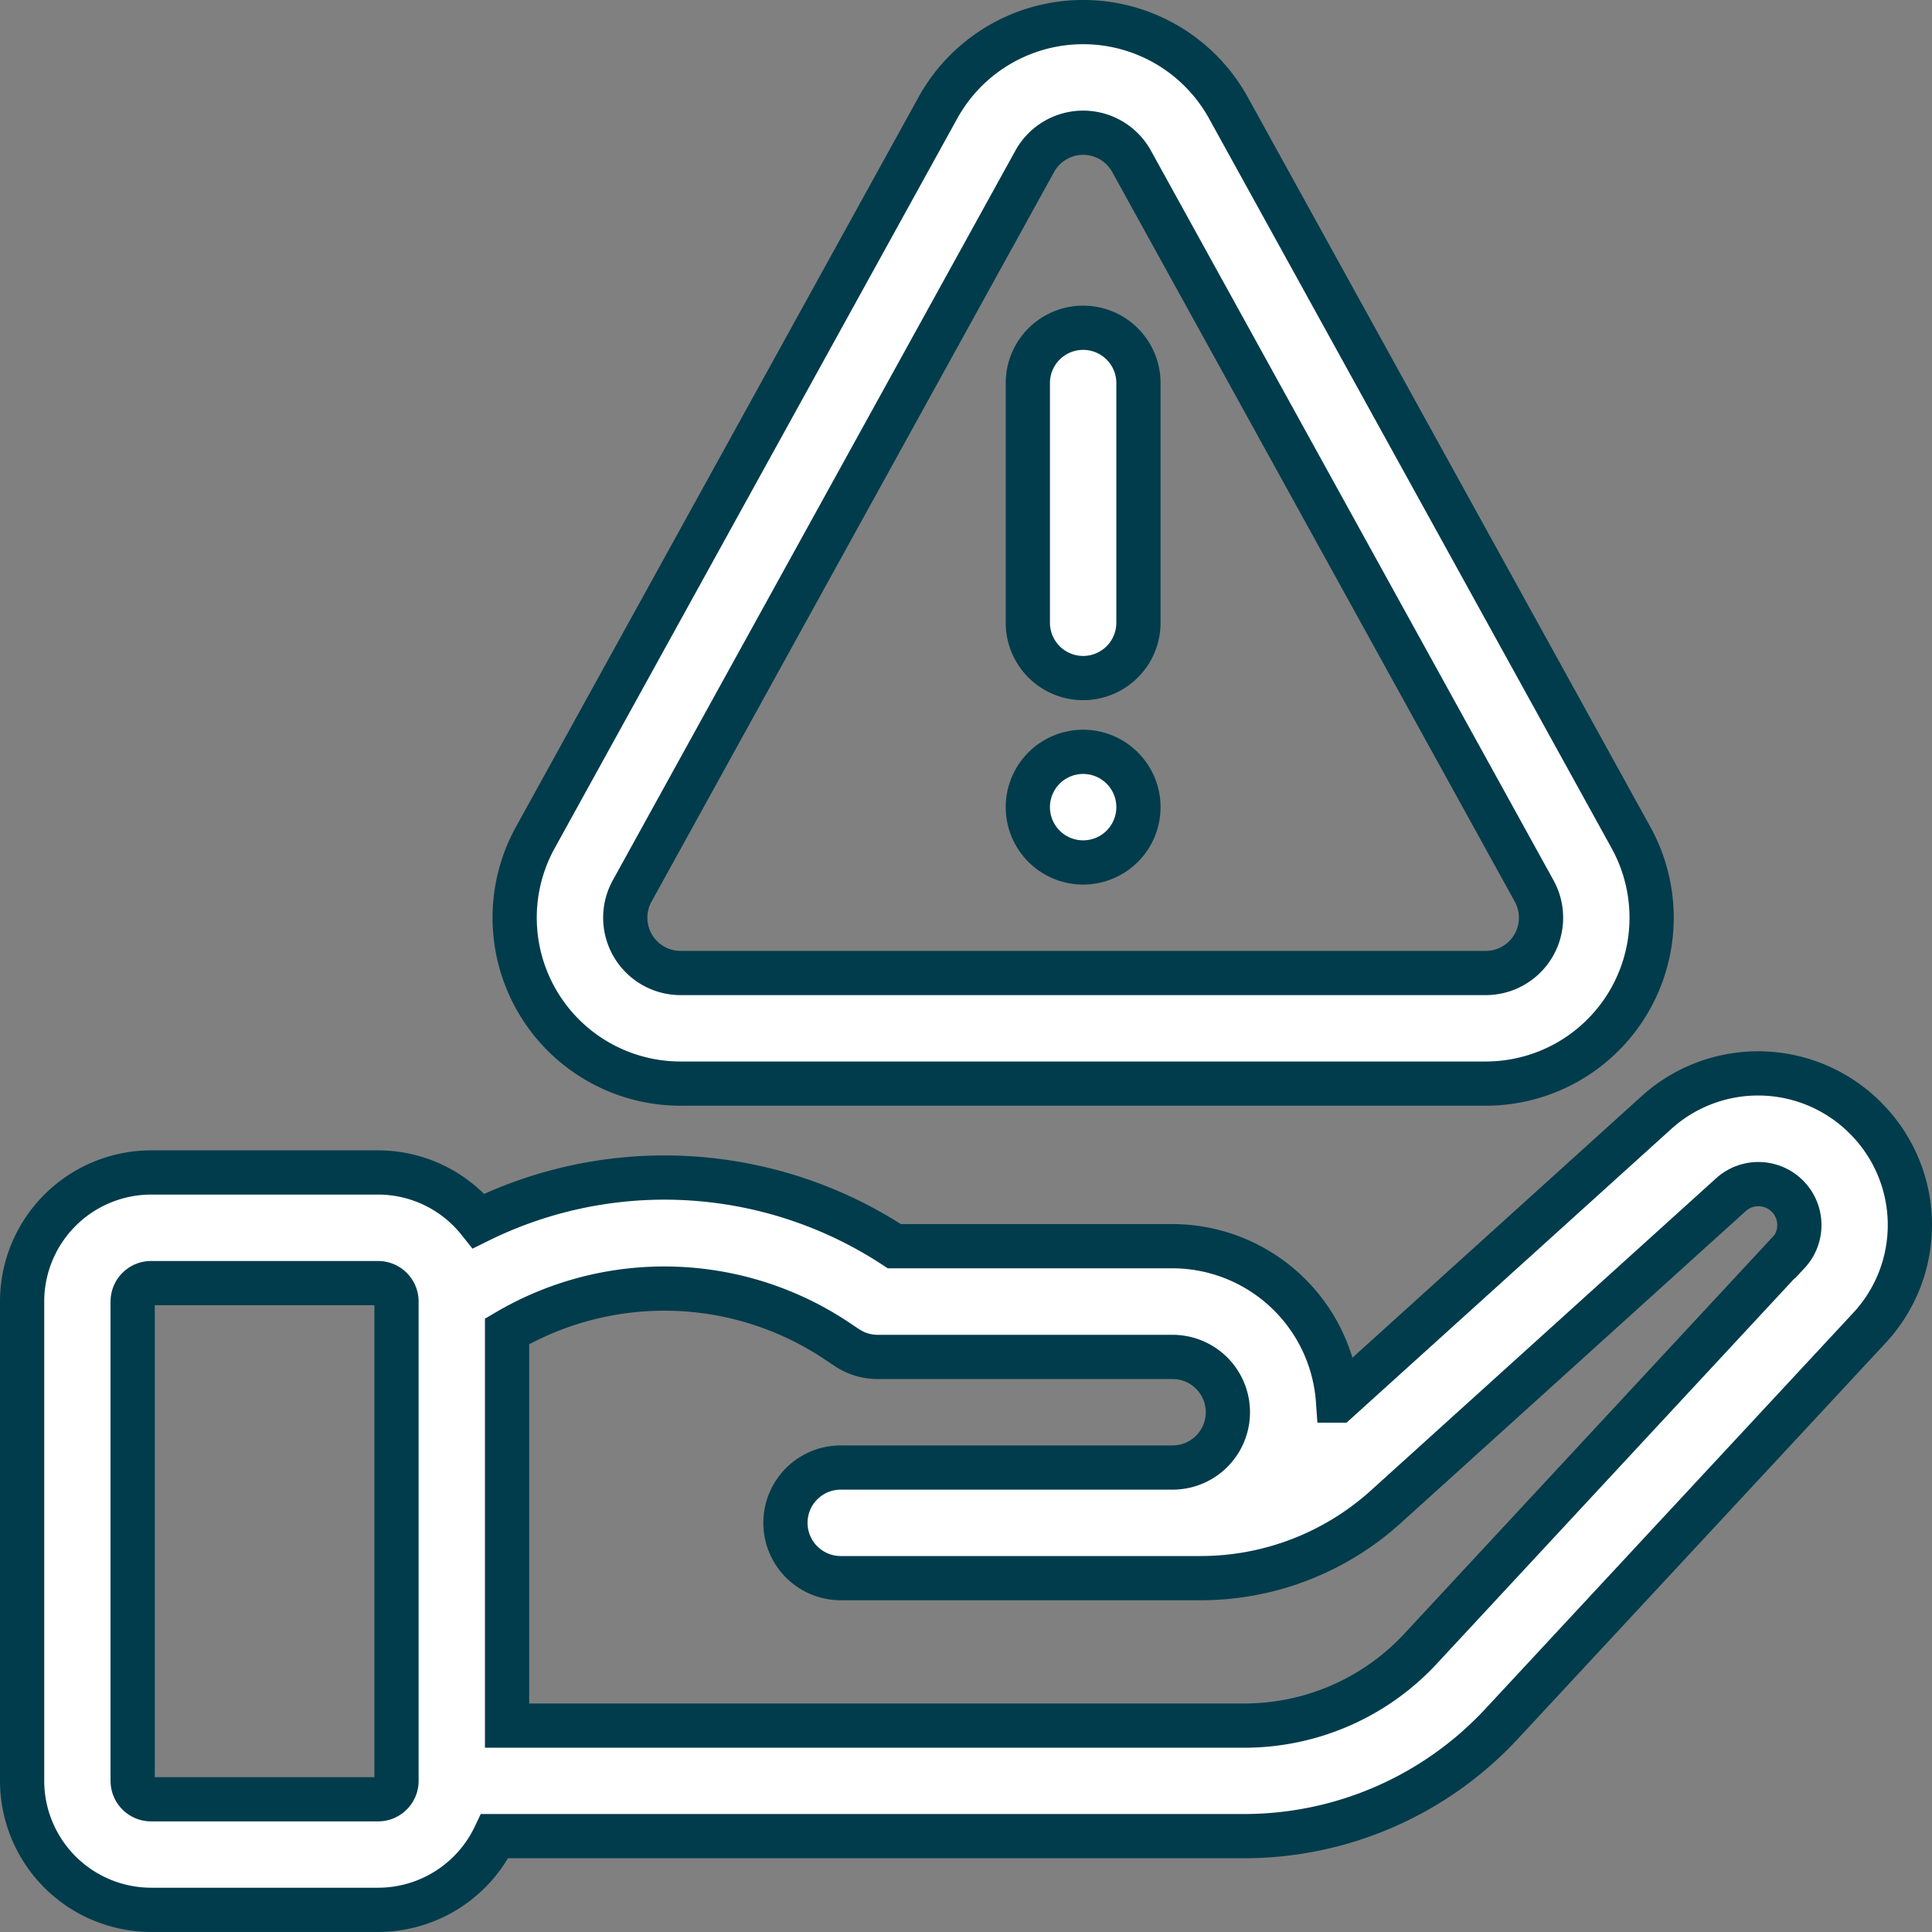
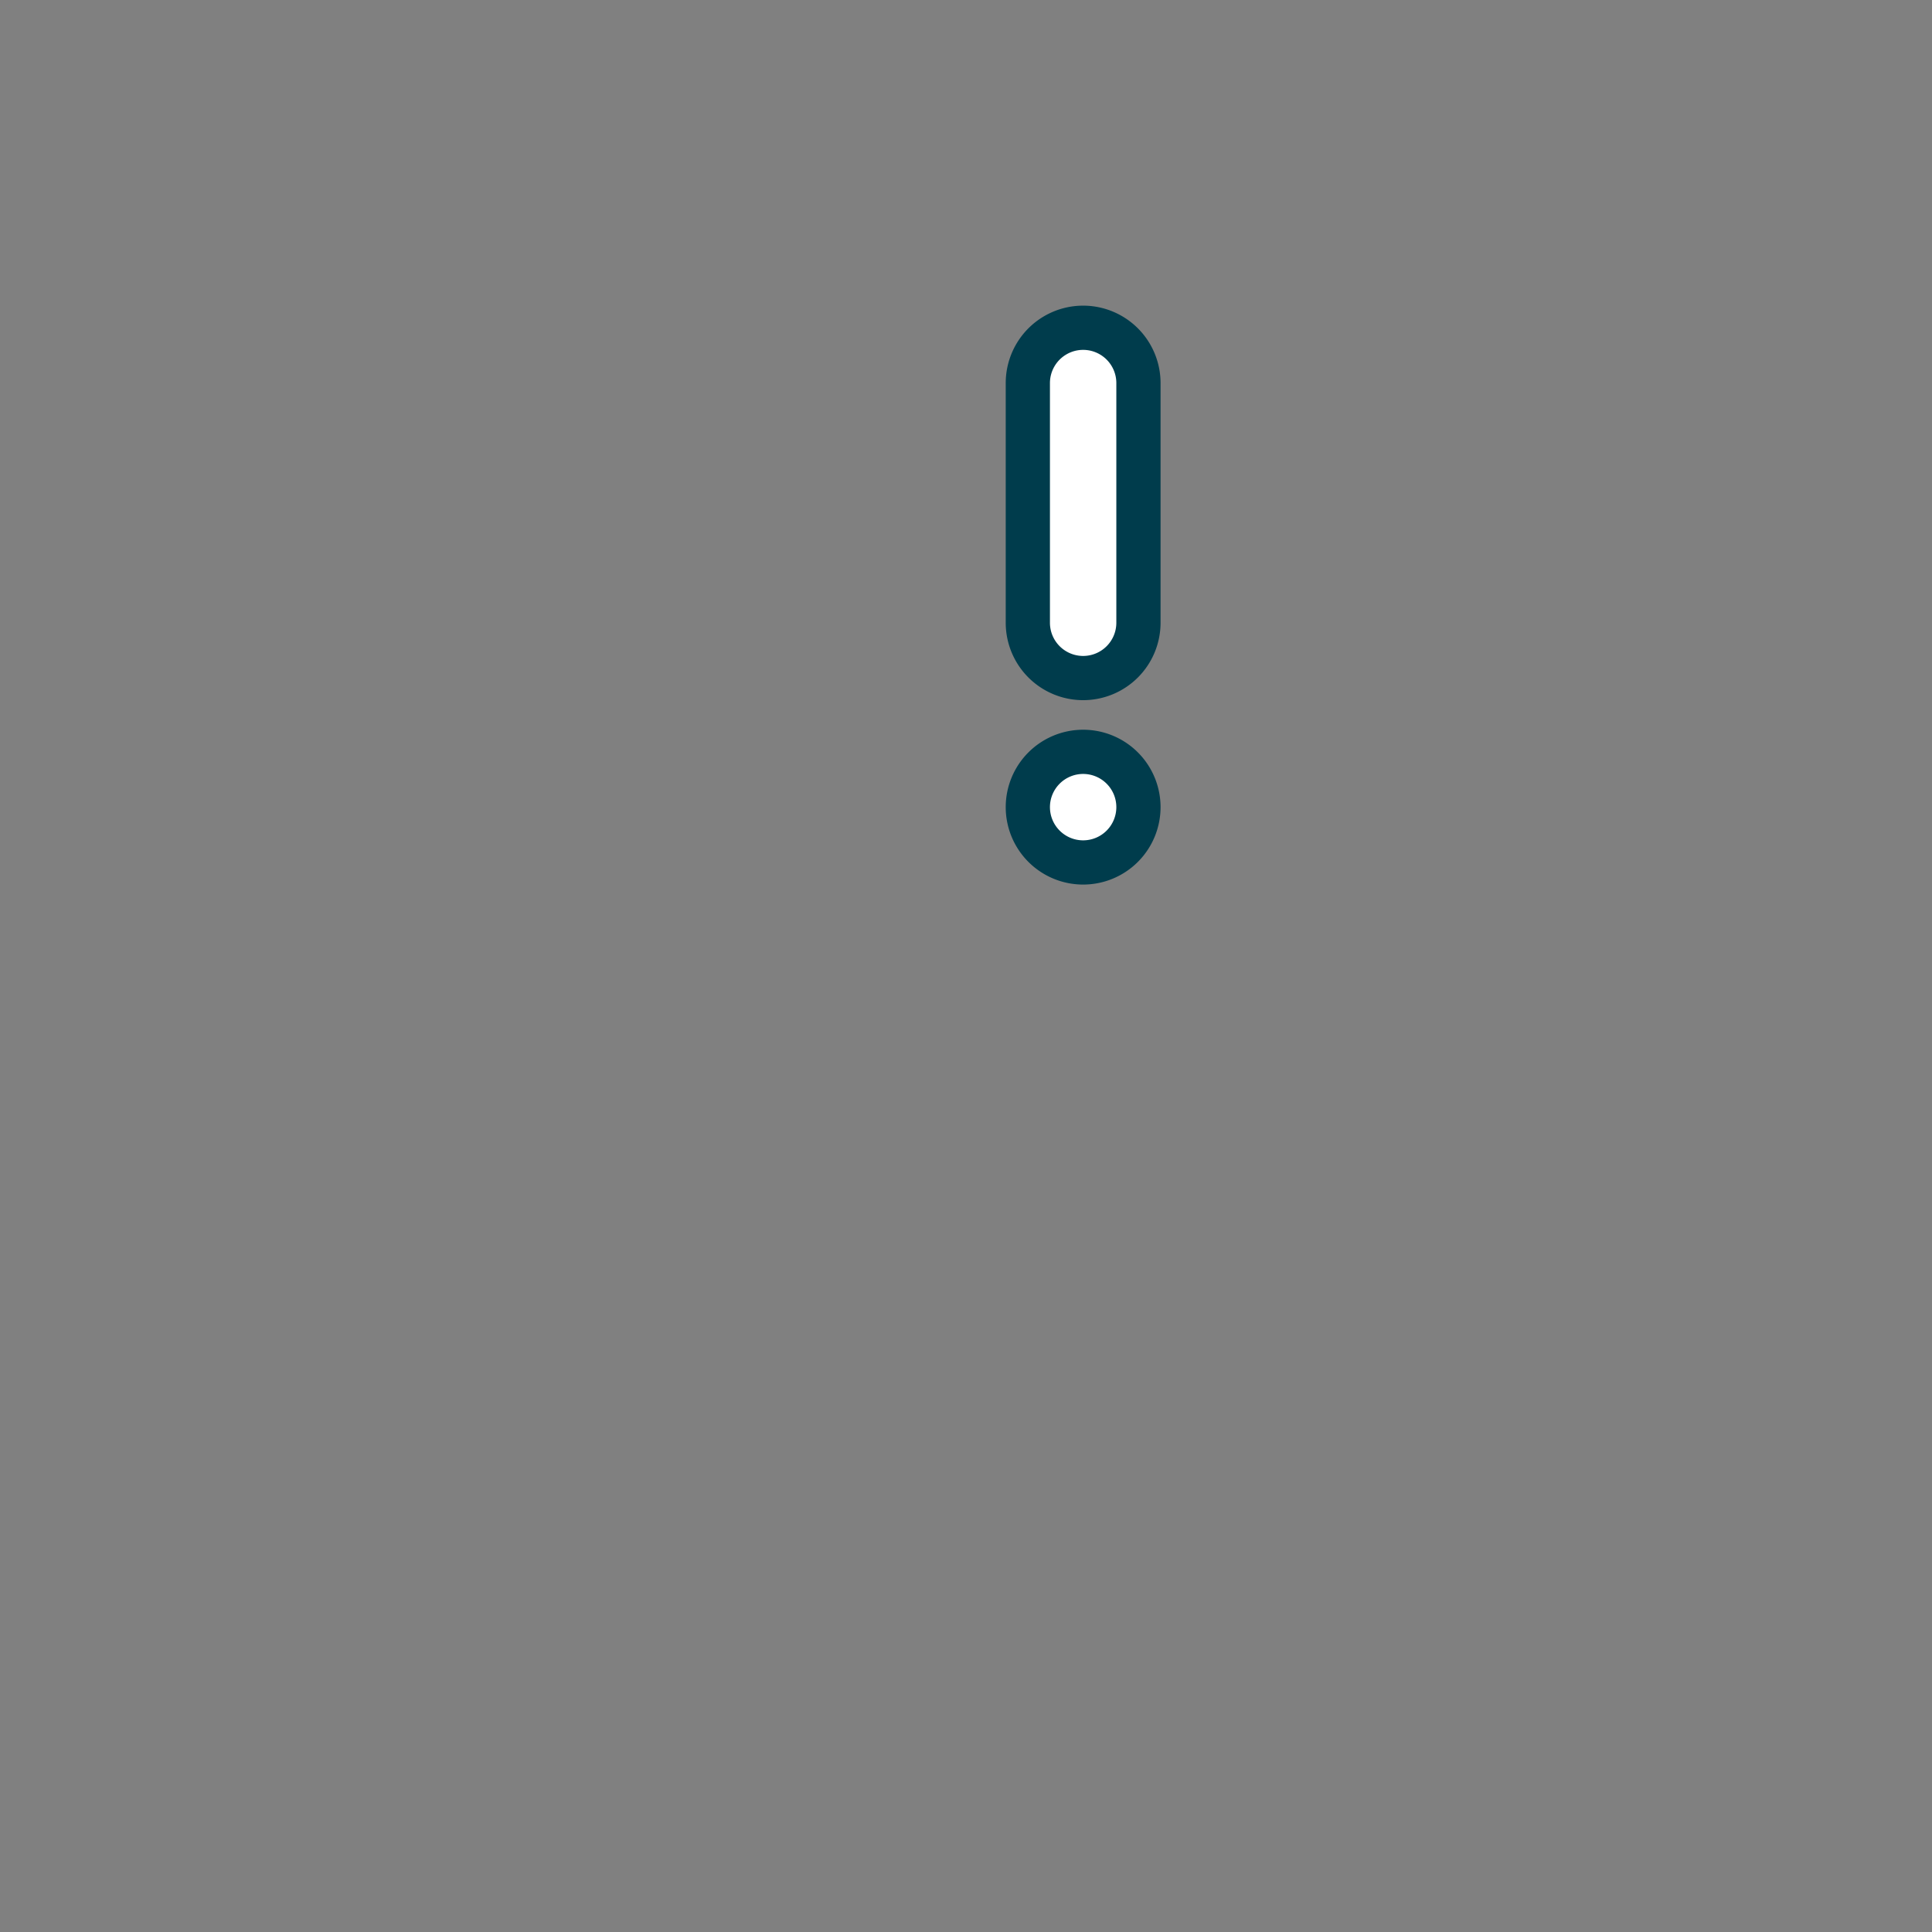
<svg xmlns="http://www.w3.org/2000/svg" width="65.535" height="65.535" viewBox="0 0 65.535 65.535">
  <rect x="0" y="0" width="65.535" height="65.535" fill="#808080" stroke="none" />
  <g id="icon-risk-management" transform="translate(0.75 0.75)">
-     <path id="Path_198" data-name="Path 198" d="M62.522,286.635a5.138,5.138,0,0,0-7.086-.177l-10.8,9.768a5.636,5.636,0,0,0-5.615-5.237H29.587a14.226,14.226,0,0,0-14.1-.857,4.37,4.37,0,0,0-3.415-1.644h-7.7A4.382,4.382,0,0,0,0,292.866v16.259A4.382,4.382,0,0,0,4.377,313.5h7.7a4.383,4.383,0,0,0,3.954-2.5H41.472a11.919,11.919,0,0,0,8.706-3.8L62.654,293.77a5.125,5.125,0,0,0-.132-7.135ZM12.7,309.125a.626.626,0,0,1-.625.625h-7.7a.626.626,0,0,1-.625-.625V292.866a.626.626,0,0,1,.625-.625h7.7a.626.626,0,0,1,.625.625ZM59.9,291.217,47.429,304.651a8.155,8.155,0,0,1-5.957,2.6H16.45V293.877a10.534,10.534,0,0,1,11.149.3l.38.253a1.875,1.875,0,0,0,1.04.315H39.025a1.876,1.876,0,0,1,0,3.752H27.769a1.876,1.876,0,1,0,0,3.752h12.2a9.363,9.363,0,0,0,6.293-2.424l11.7-10.581a1.39,1.39,0,0,1,1.951,1.977Z" transform="translate(0 -249.467)" fill="#fff" stroke="#003c4c" stroke-width="1.5" />
-     <path id="Path_199" data-name="Path 199" d="M139.162,36.007h27.311A5.628,5.628,0,0,0,171.4,27.66L157.745,2.909a5.628,5.628,0,0,0-9.856,0L134.234,27.66a5.628,5.628,0,0,0,4.928,8.347Zm-1.643-6.534L151.175,4.722a1.876,1.876,0,0,1,3.285,0l13.656,24.751a1.876,1.876,0,0,1-1.643,2.782H139.162a1.876,1.876,0,0,1-1.643-2.782Z" transform="translate(-116.826)" fill="#fff" stroke="#003c4c" stroke-width="1.5" />
    <path id="Path_200" data-name="Path 200" d="M274.648,94.78a1.876,1.876,0,0,0,1.876-1.876V84.774a1.876,1.876,0,1,0-3.752,0V92.9A1.876,1.876,0,0,0,274.648,94.78Z" transform="translate(-238.657 -72.53)" fill="#fff" stroke="#003c4c" stroke-width="1.5" />
    <path id="Path_201" data-name="Path 201" d="M274.648,197.9a1.876,1.876,0,1,0,1.876,1.876A1.876,1.876,0,0,0,274.648,197.9Z" transform="translate(-238.657 -173.147)" fill="#fff" stroke="#003c4c" stroke-width="1.5" />
  </g>
</svg>